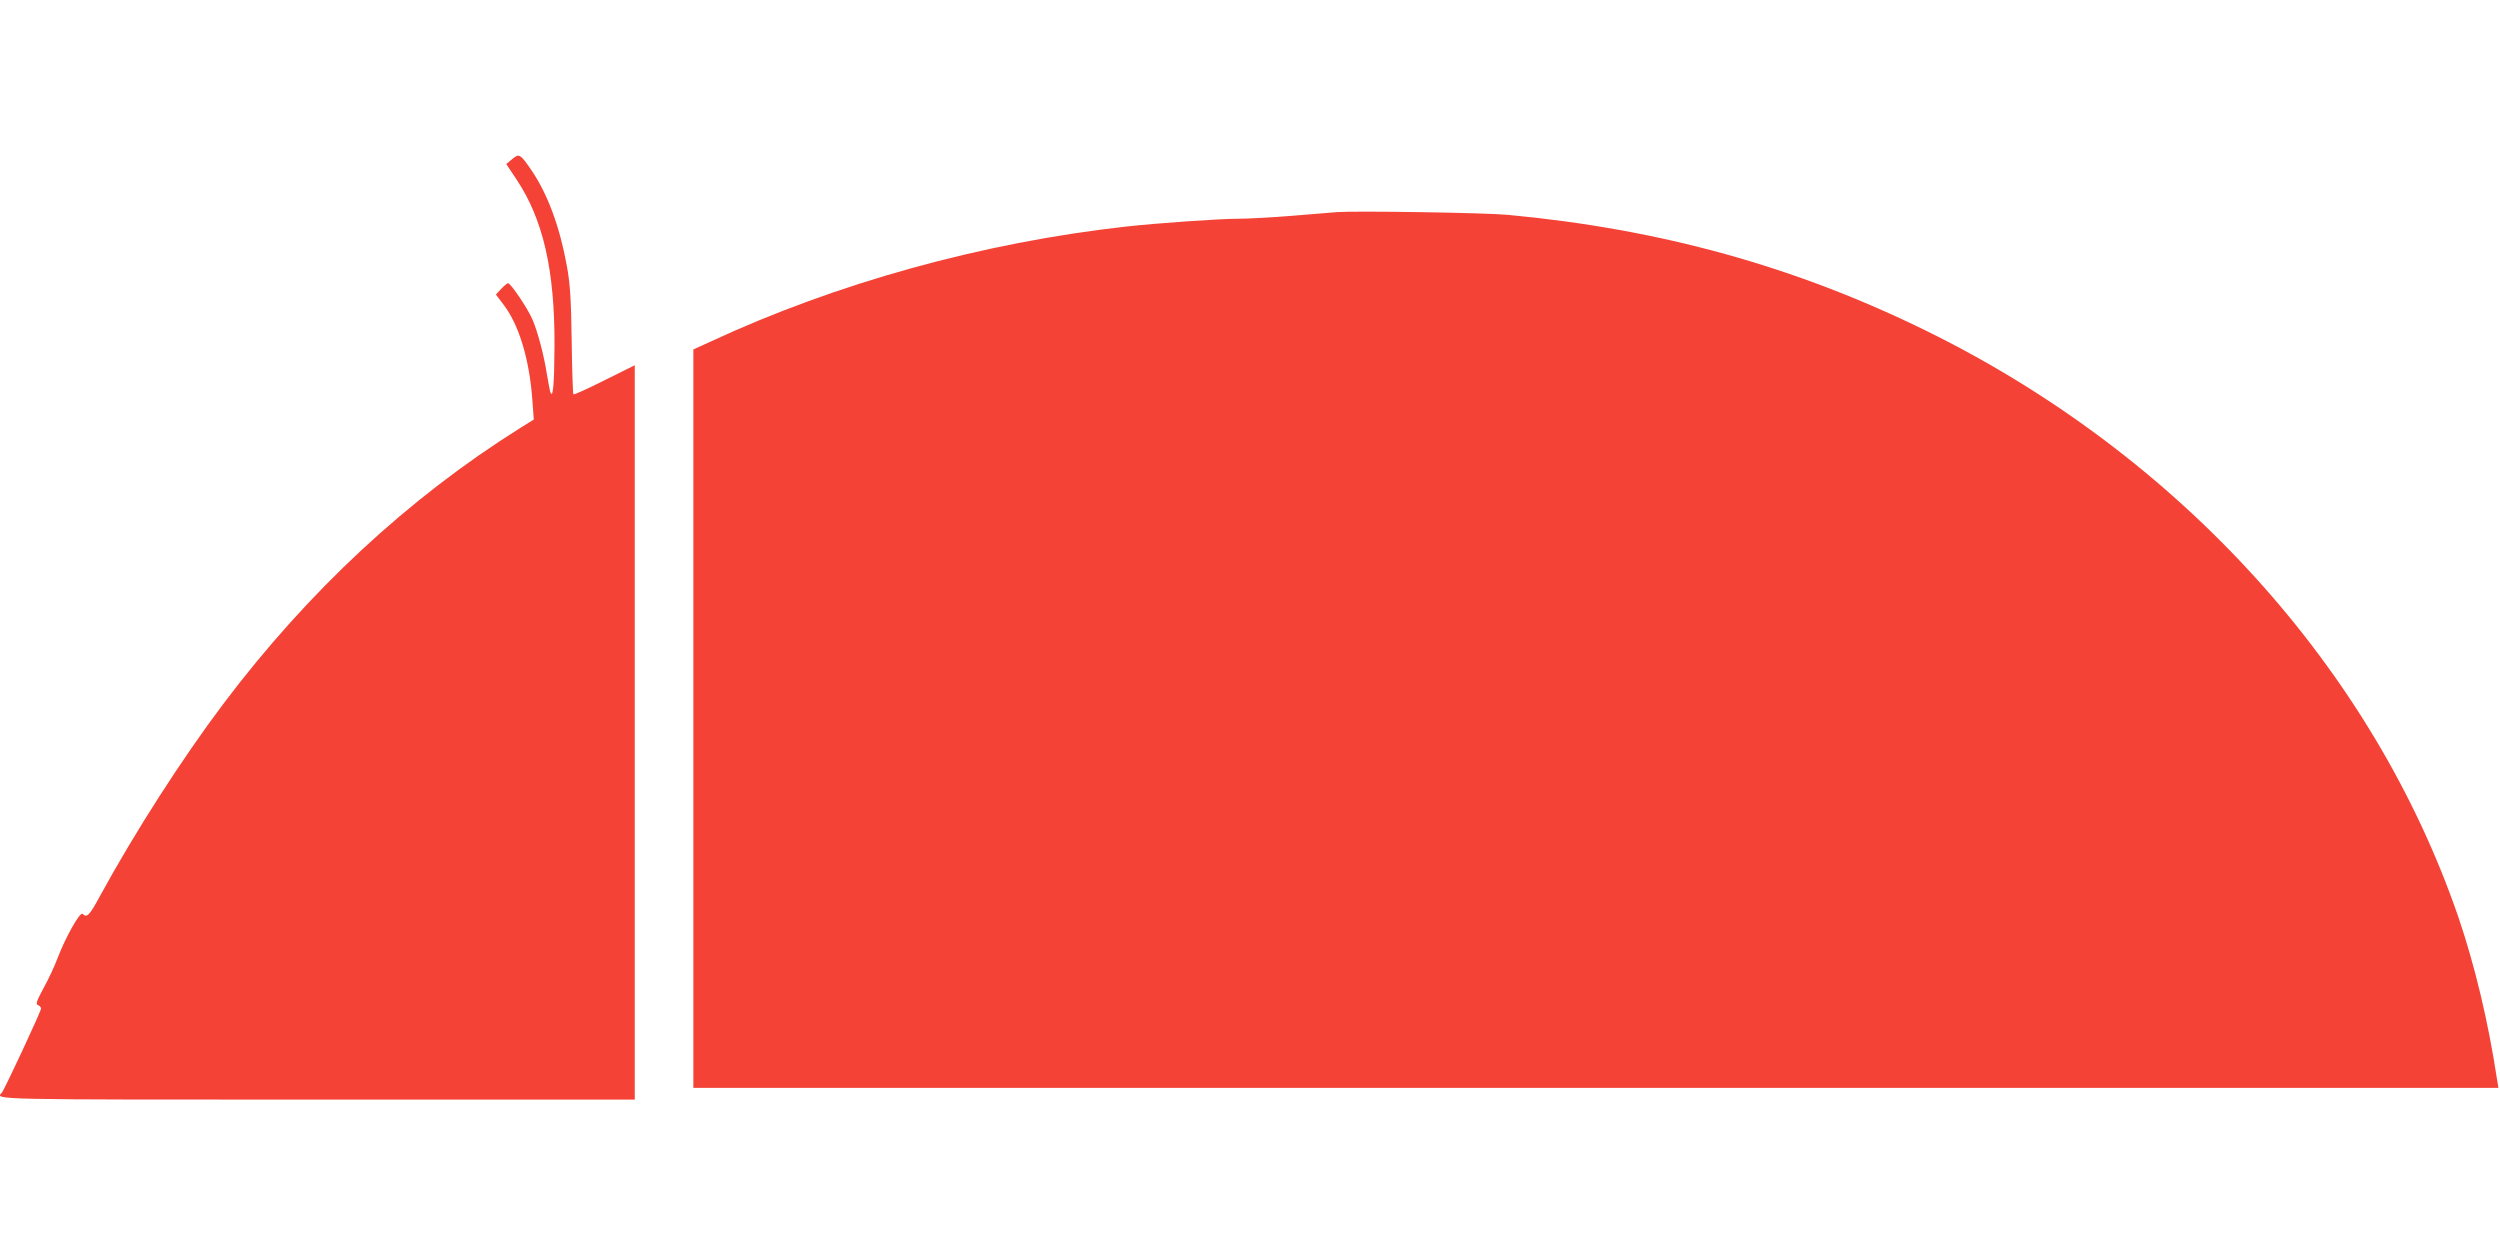
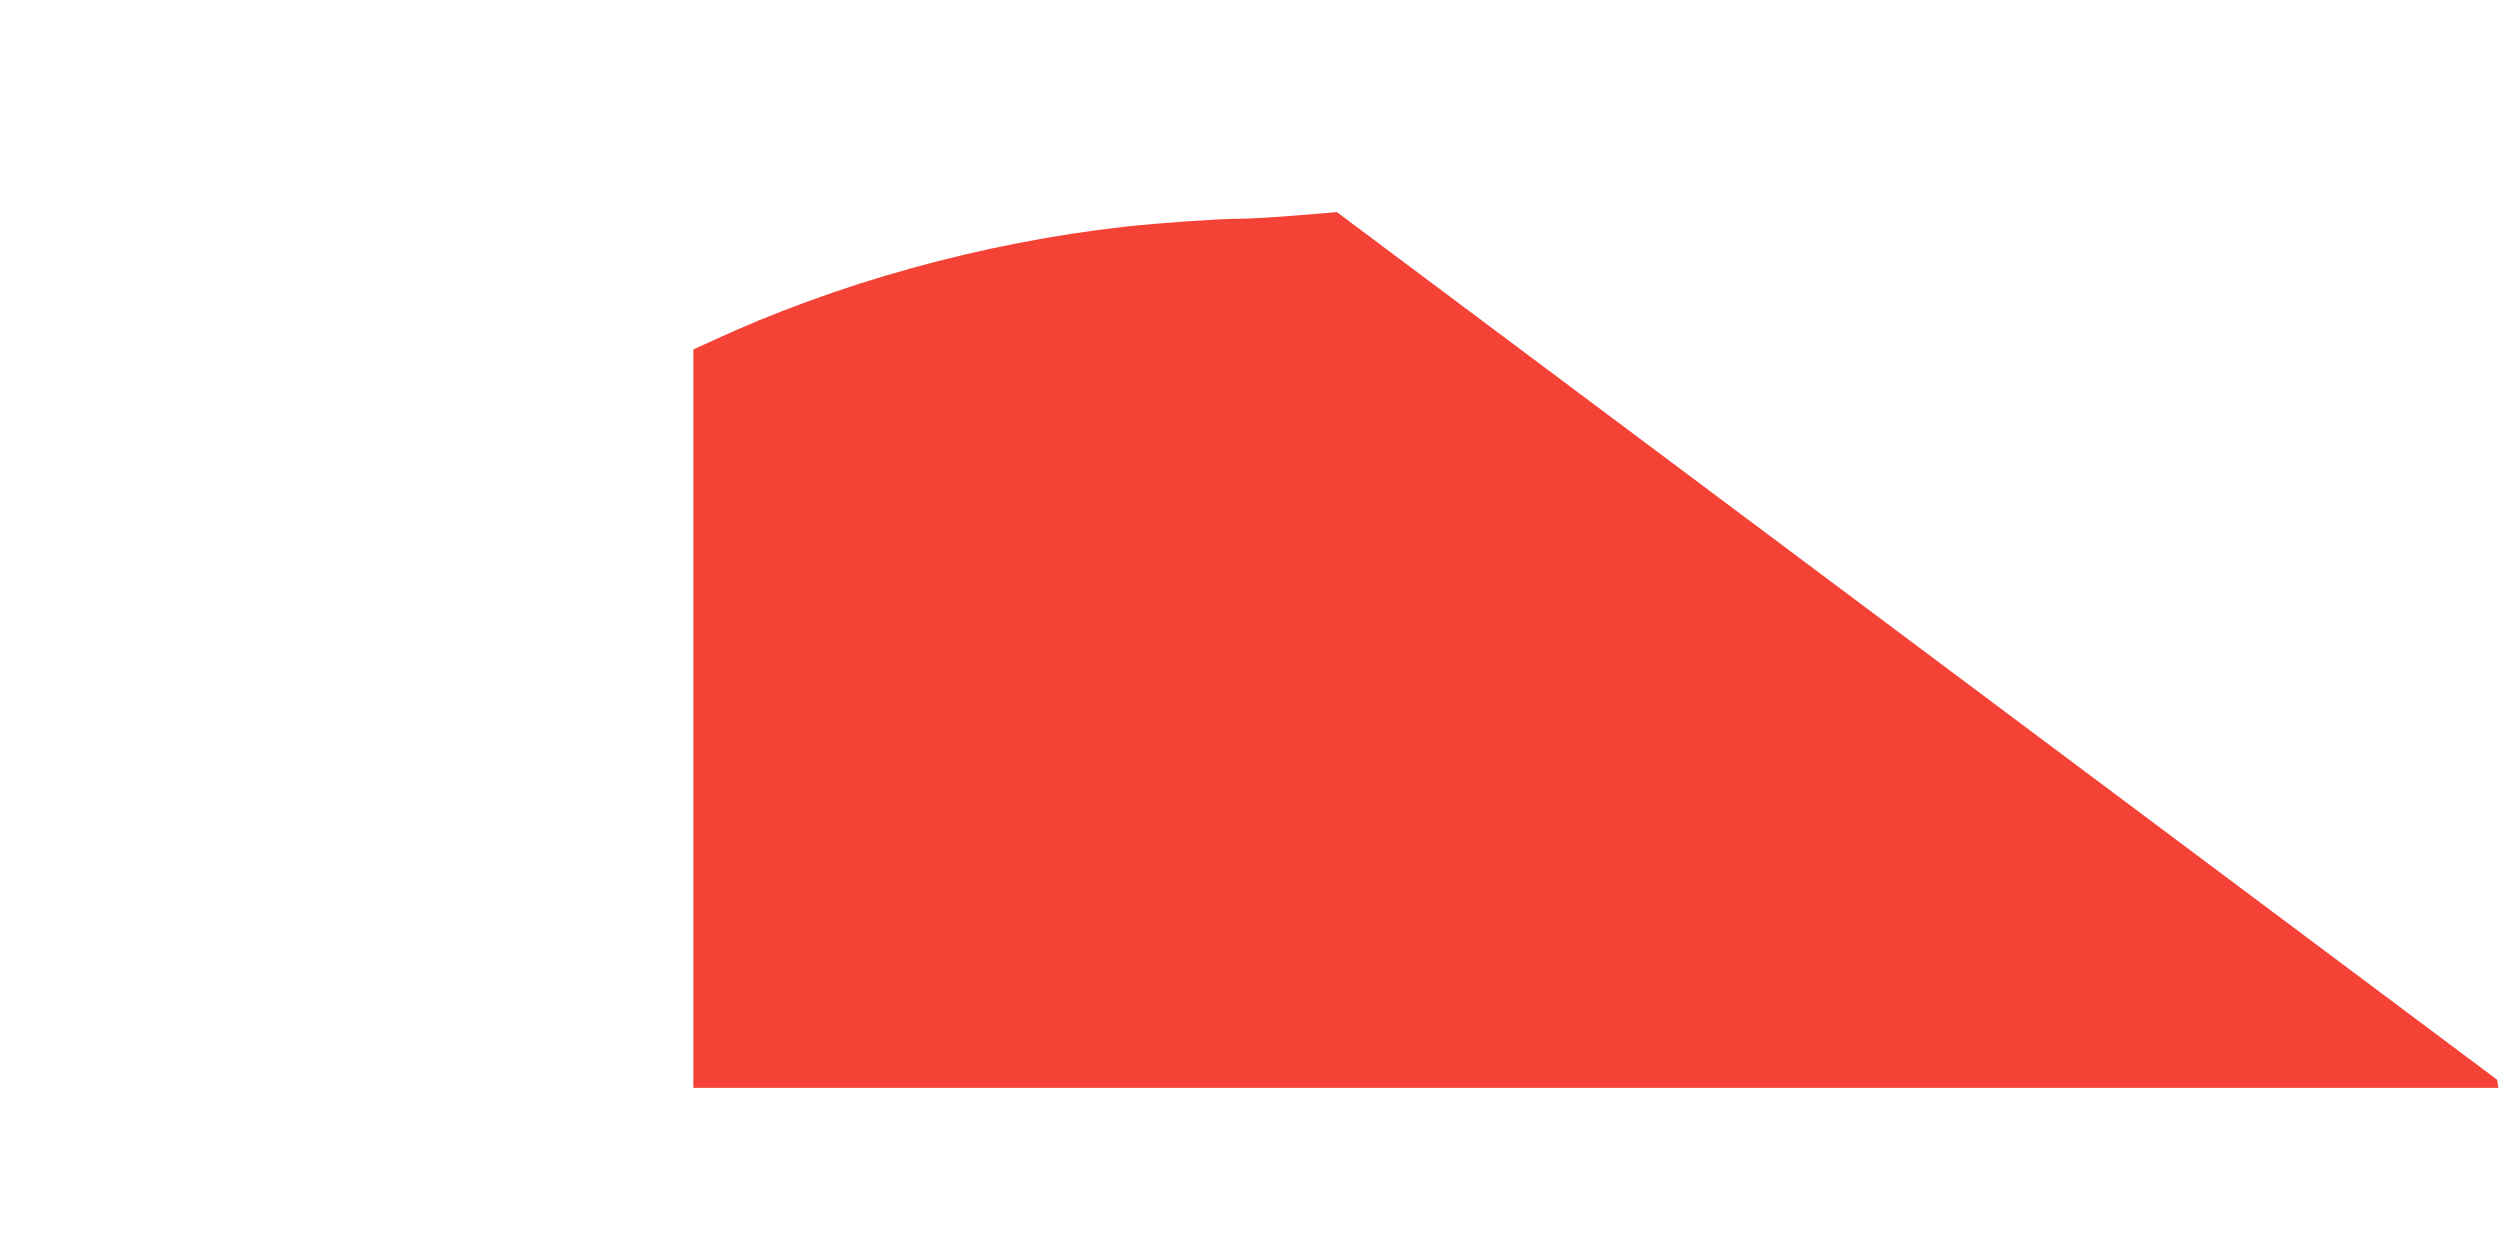
<svg xmlns="http://www.w3.org/2000/svg" version="1.0" width="1280pt" height="640pt" viewBox="0 0 1280 640" preserveAspectRatio="xMidYMid meet">
  <g transform="translate(0,640) scale(0.1,-0.1)" fill="#f44336" stroke="none">
-     <path d="M2622 5585 l-30 -25 52 -78 c137 -205 197 -466 195 -855 -1 -200 -8 -275 -22 -232 -3 11 -11 52 -17 90 -16 101 -47 217 -75 282 -26 58 -110 183 -124 183 -4 0 -20 -13 -35 -29 l-27 -29 40 -53 c79 -104 132 -280 147 -491 l7 -96 -69 -43 c-574 -360 -1085 -835 -1520 -1412 -214 -284 -454 -659 -629 -979 -57 -106 -70 -119 -92 -97 -13 13 -87 -119 -128 -226 -14 -38 -46 -107 -71 -152 -37 -69 -42 -84 -30 -89 9 -3 16 -11 16 -18 0 -14 -188 -417 -201 -431 -35 -36 -58 -35 1616 -35 l1625 0 0 1880 0 1880 -155 -77 c-85 -43 -156 -75 -159 -72 -3 2 -7 126 -9 274 -3 216 -8 293 -25 385 -36 199 -98 366 -180 487 -58 85 -64 89 -100 58z" />
-     <path d="M6845 5314 c-27 -2 -131 -11 -231 -19 -99 -8 -223 -15 -275 -15 -95 0 -410 -22 -574 -40 -733 -82 -1479 -288 -2127 -589 l-88 -40 0 -1891 0 -1890 4621 0 4621 0 -7 42 c-45 297 -114 586 -199 835 -438 1271 -1427 2361 -2721 2998 -671 330 -1362 522 -2145 595 -114 11 -779 21 -875 14z" />
+     <path d="M6845 5314 c-27 -2 -131 -11 -231 -19 -99 -8 -223 -15 -275 -15 -95 0 -410 -22 -574 -40 -733 -82 -1479 -288 -2127 -589 l-88 -40 0 -1891 0 -1890 4621 0 4621 0 -7 42 z" />
  </g>
</svg>